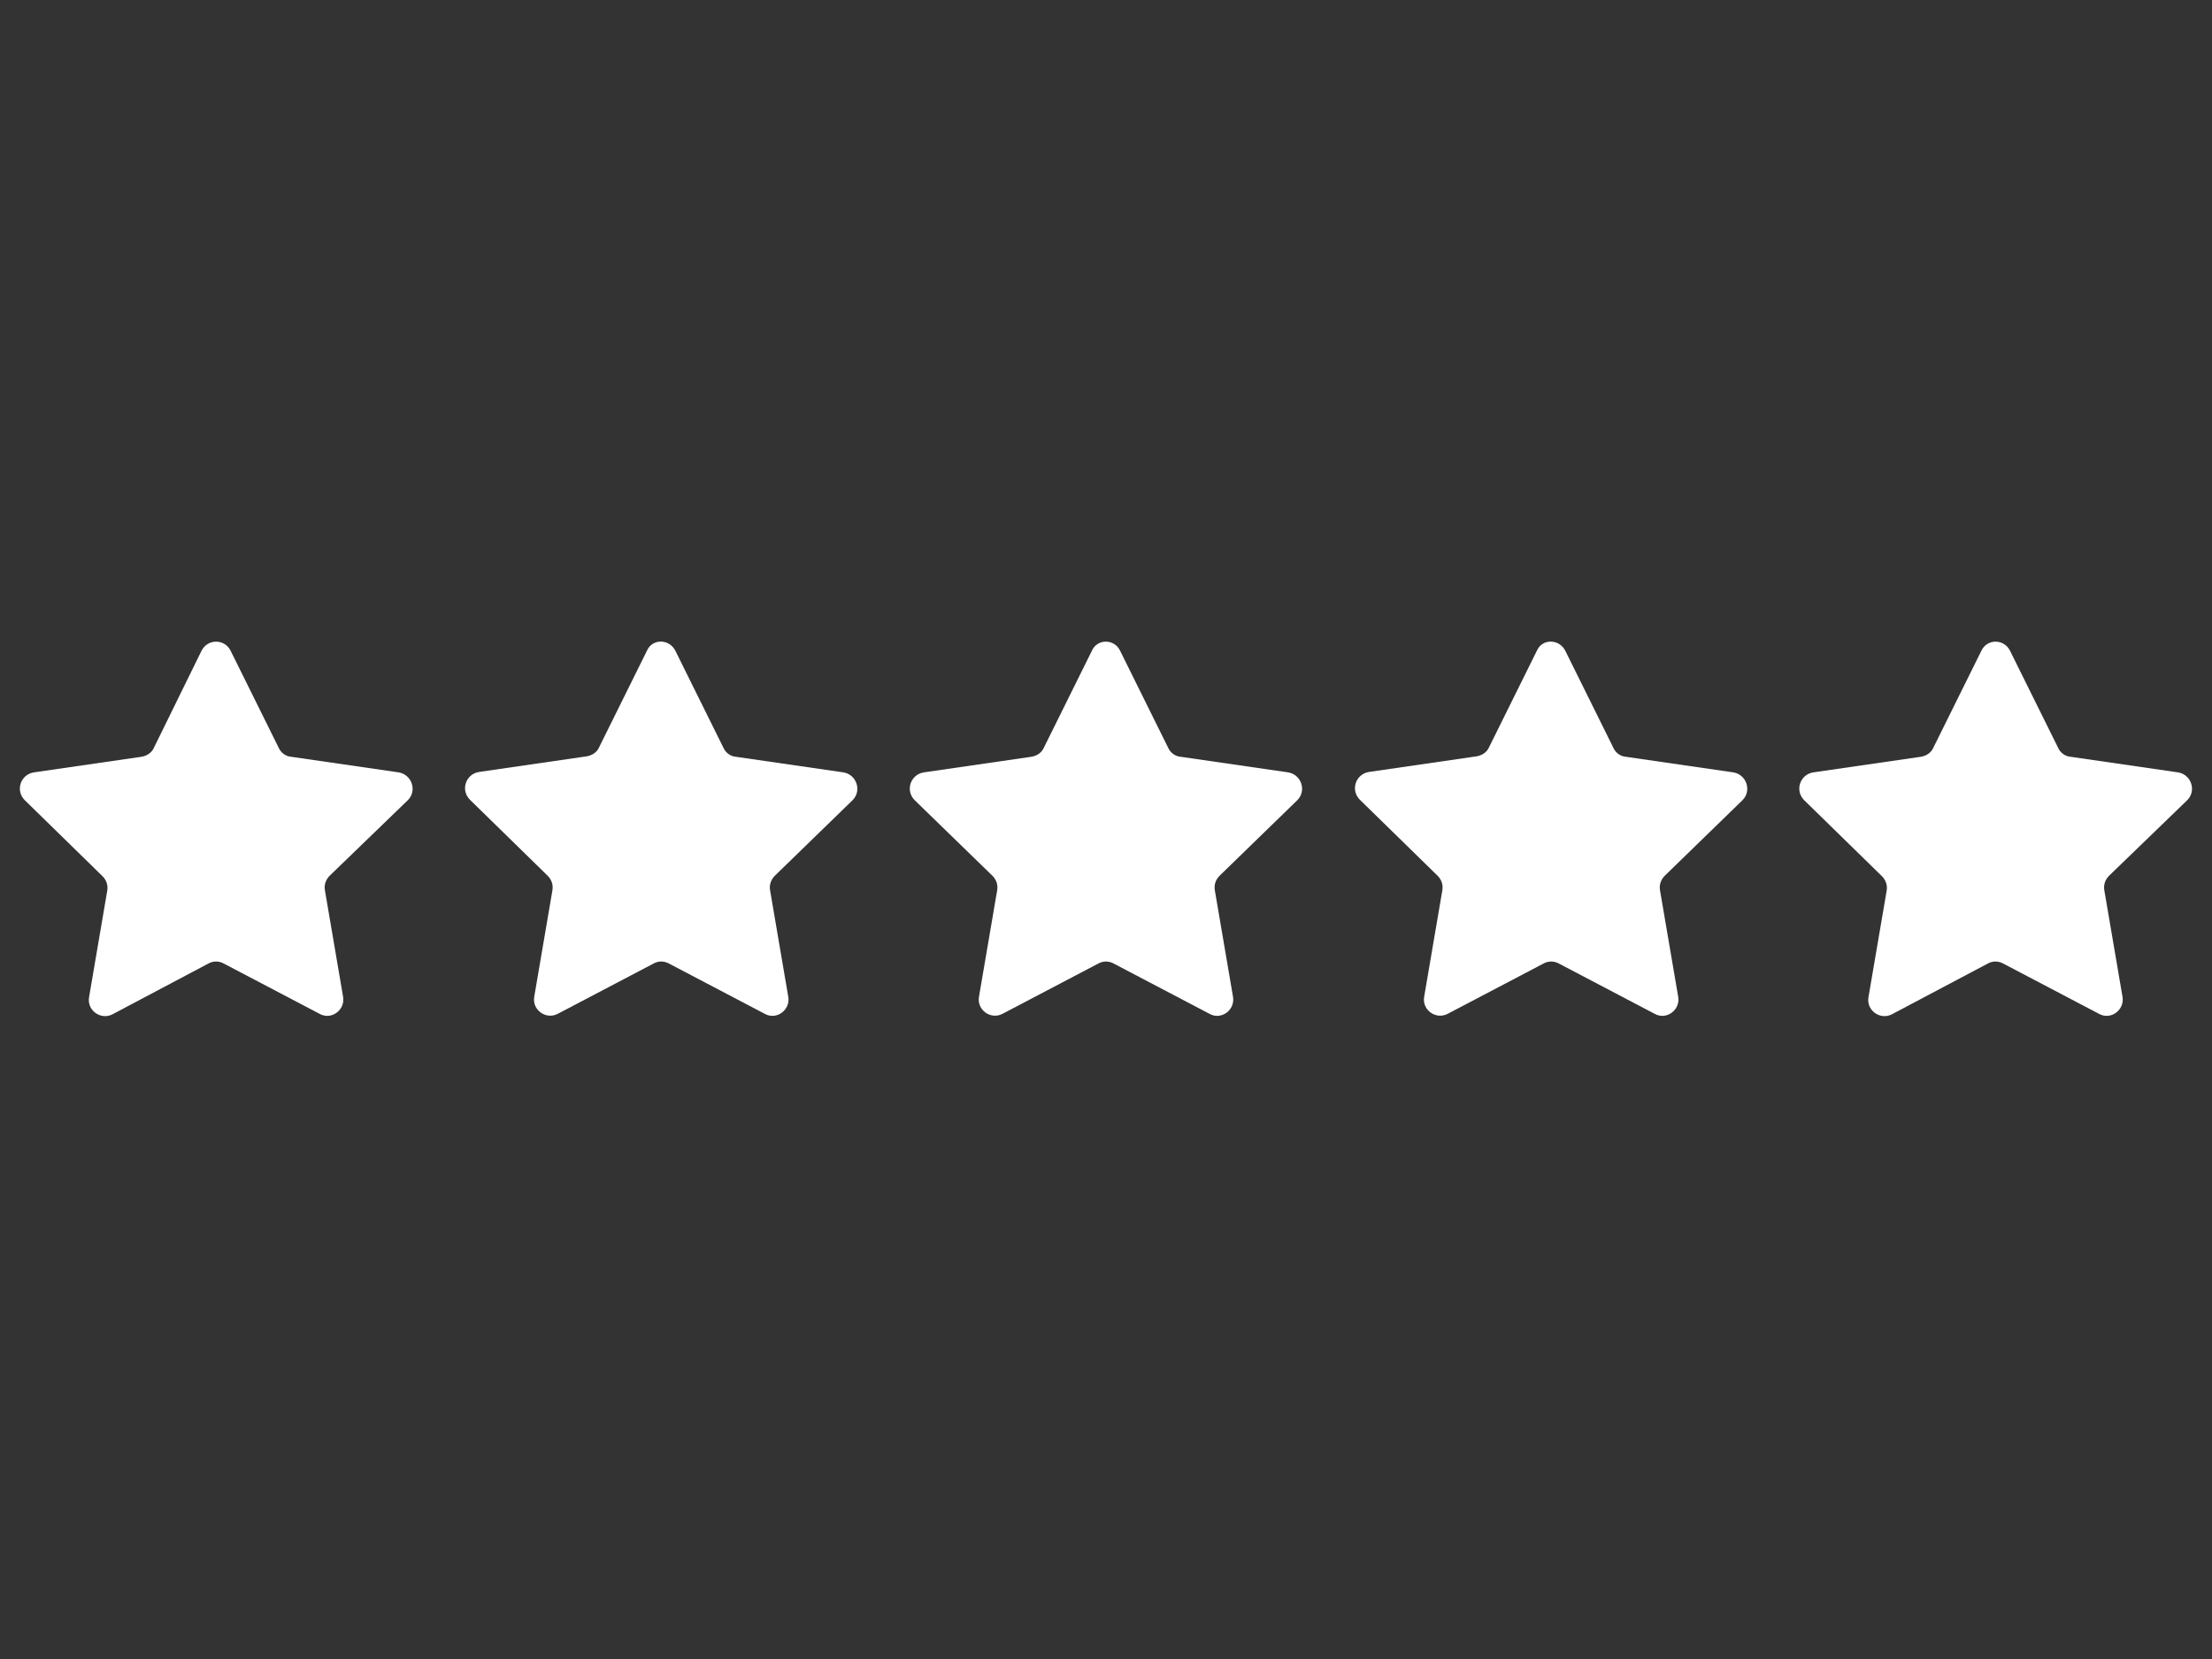
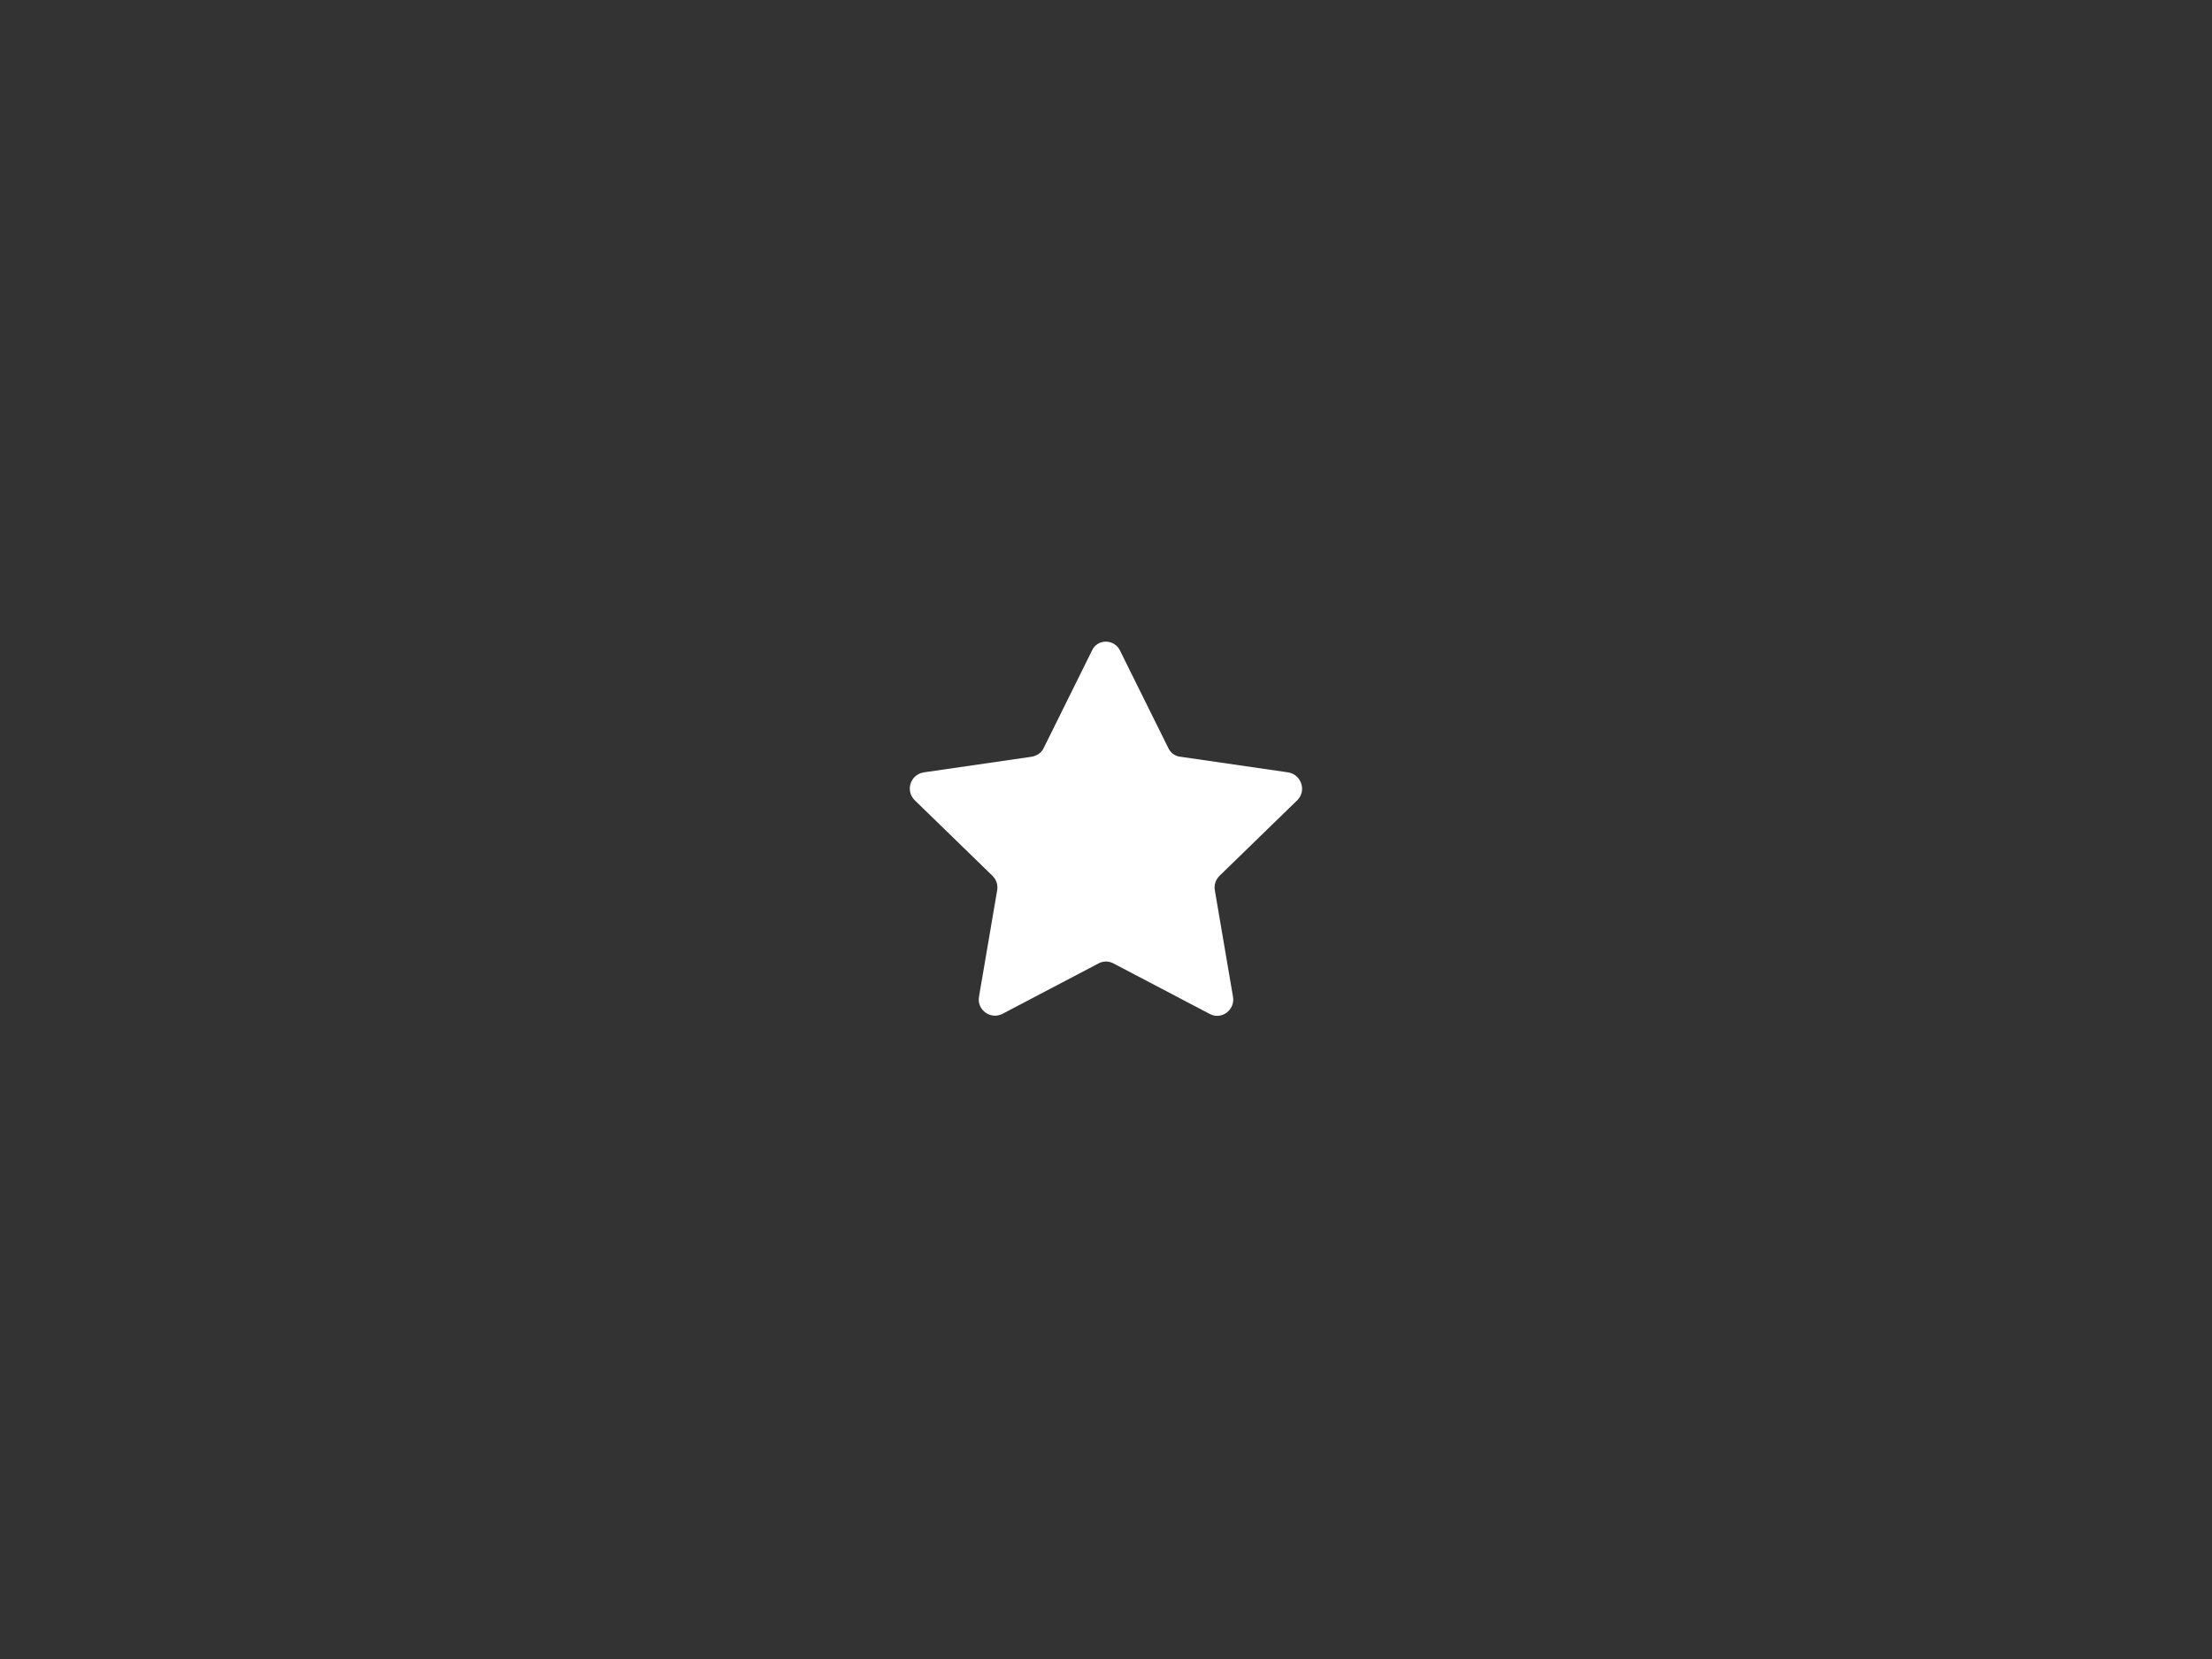
<svg xmlns="http://www.w3.org/2000/svg" version="1.0" preserveAspectRatio="xMidYMid meet" height="768" viewBox="0 0 768 576" zoomAndPan="magnify" width="1024">
  <rect x="0" y="0" width="768" height="576" fill="#333333" stroke="none" />
-   <path fill-rule="nonzero" fill-opacity="1" d="M 80.074 225.945 L 96.812 259.727 C 97.566 261.383 99.223 262.59 101.031 262.742 L 138.43 268.168 C 142.953 268.922 144.914 274.504 141.598 277.82 L 114.453 304.059 C 113.098 305.414 112.492 307.227 112.797 309.035 L 119.129 346.129 C 119.883 350.656 115.059 354.273 110.984 352.012 L 77.66 334.52 C 76 333.613 74.039 333.613 72.383 334.52 L 39.055 352.164 C 34.984 354.273 30.16 350.805 30.914 346.281 L 37.246 309.188 C 37.547 307.375 36.945 305.566 35.59 304.211 L 8.598 277.82 C 5.277 274.504 7.09 268.922 11.762 268.168 L 49.16 262.742 C 50.969 262.438 52.629 261.383 53.383 259.727 L 69.969 225.945 C 72.082 221.727 77.961 221.727 80.074 225.945 Z M 80.074 225.945" fill="#ffffff" />
-   <path fill-rule="nonzero" fill-opacity="1" d="M 234.484 225.945 L 251.223 259.727 C 251.977 261.383 253.637 262.59 255.445 262.742 L 292.844 268.168 C 297.367 268.922 299.328 274.504 296.012 277.82 L 269.02 304.059 C 267.66 305.414 267.059 307.227 267.359 309.035 L 273.691 346.129 C 274.445 350.656 269.621 354.273 265.551 352.012 L 232.223 334.52 C 230.566 333.613 228.605 333.613 226.945 334.52 L 193.621 352.012 C 189.551 354.121 184.723 350.656 185.477 346.129 L 191.812 309.035 C 192.113 307.227 191.512 305.414 190.152 304.059 L 163.16 277.668 C 159.844 274.352 161.652 268.773 166.328 268.02 L 203.723 262.59 C 205.535 262.289 207.191 261.234 207.945 259.574 L 224.684 225.797 C 226.496 221.727 232.375 221.727 234.484 225.945 Z M 234.484 225.945" fill="#ffffff" />
  <path fill-rule="nonzero" fill-opacity="1" d="M 388.898 225.945 L 405.637 259.727 C 406.391 261.383 408.051 262.59 409.859 262.742 L 447.258 268.168 C 451.781 268.922 453.742 274.504 450.426 277.82 L 423.434 304.059 C 422.074 305.414 421.473 307.227 421.773 309.035 L 428.105 346.129 C 428.859 350.656 424.035 354.273 419.965 352.012 L 386.637 334.52 C 384.98 333.613 383.02 333.613 381.359 334.52 L 348.035 352.012 C 343.965 354.121 339.137 350.656 339.891 346.129 L 346.227 309.035 C 346.527 307.227 345.922 305.414 344.566 304.059 L 317.574 277.82 C 314.258 274.504 316.066 268.922 320.742 268.168 L 358.137 262.742 C 359.949 262.438 361.605 261.383 362.359 259.727 L 379.098 225.945 C 380.906 221.727 386.941 221.727 388.898 225.945 Z M 388.898 225.945" fill="#ffffff" />
-   <path fill-rule="nonzero" fill-opacity="1" d="M 543.465 225.945 L 560.203 259.727 C 560.957 261.383 562.617 262.59 564.426 262.742 L 601.82 268.168 C 606.348 268.922 608.305 274.504 604.988 277.82 L 577.996 304.059 C 576.641 305.414 576.035 307.227 576.336 309.035 L 582.672 346.129 C 583.426 350.656 578.602 354.273 574.527 352.012 L 541.203 334.52 C 539.543 333.613 537.582 333.613 535.926 334.52 L 502.598 352.012 C 498.527 354.121 493.703 350.656 494.457 346.129 L 500.789 309.035 C 501.09 307.227 500.488 305.414 499.133 304.059 L 472.137 277.668 C 468.82 274.352 470.629 268.773 475.305 268.02 L 512.703 262.59 C 514.512 262.289 516.172 261.234 516.926 259.574 L 533.664 225.797 C 535.473 221.727 541.352 221.727 543.465 225.945 Z M 543.465 225.945" fill="#ffffff" />
-   <path fill-rule="nonzero" fill-opacity="1" d="M 697.879 225.945 L 714.617 259.727 C 715.371 261.383 717.027 262.59 718.84 262.742 L 756.234 268.168 C 760.758 268.922 762.719 274.504 759.402 277.82 L 732.258 304.059 C 730.902 305.414 730.301 307.227 730.602 309.035 L 736.934 346.129 C 737.688 350.656 732.863 354.273 728.793 352.012 L 695.465 334.52 C 693.809 333.613 691.848 333.613 690.188 334.52 L 656.863 352.164 C 652.789 354.273 647.965 350.805 648.719 346.281 L 655.051 309.188 C 655.355 307.375 654.75 305.566 653.395 304.211 L 626.402 277.82 C 623.086 274.504 624.895 268.922 629.566 268.168 L 666.965 262.742 C 668.773 262.441 670.434 261.383 671.188 259.727 L 687.926 225.945 C 689.887 221.727 695.766 221.727 697.879 225.945 Z M 697.879 225.945" fill="#ffffff" />
</svg>